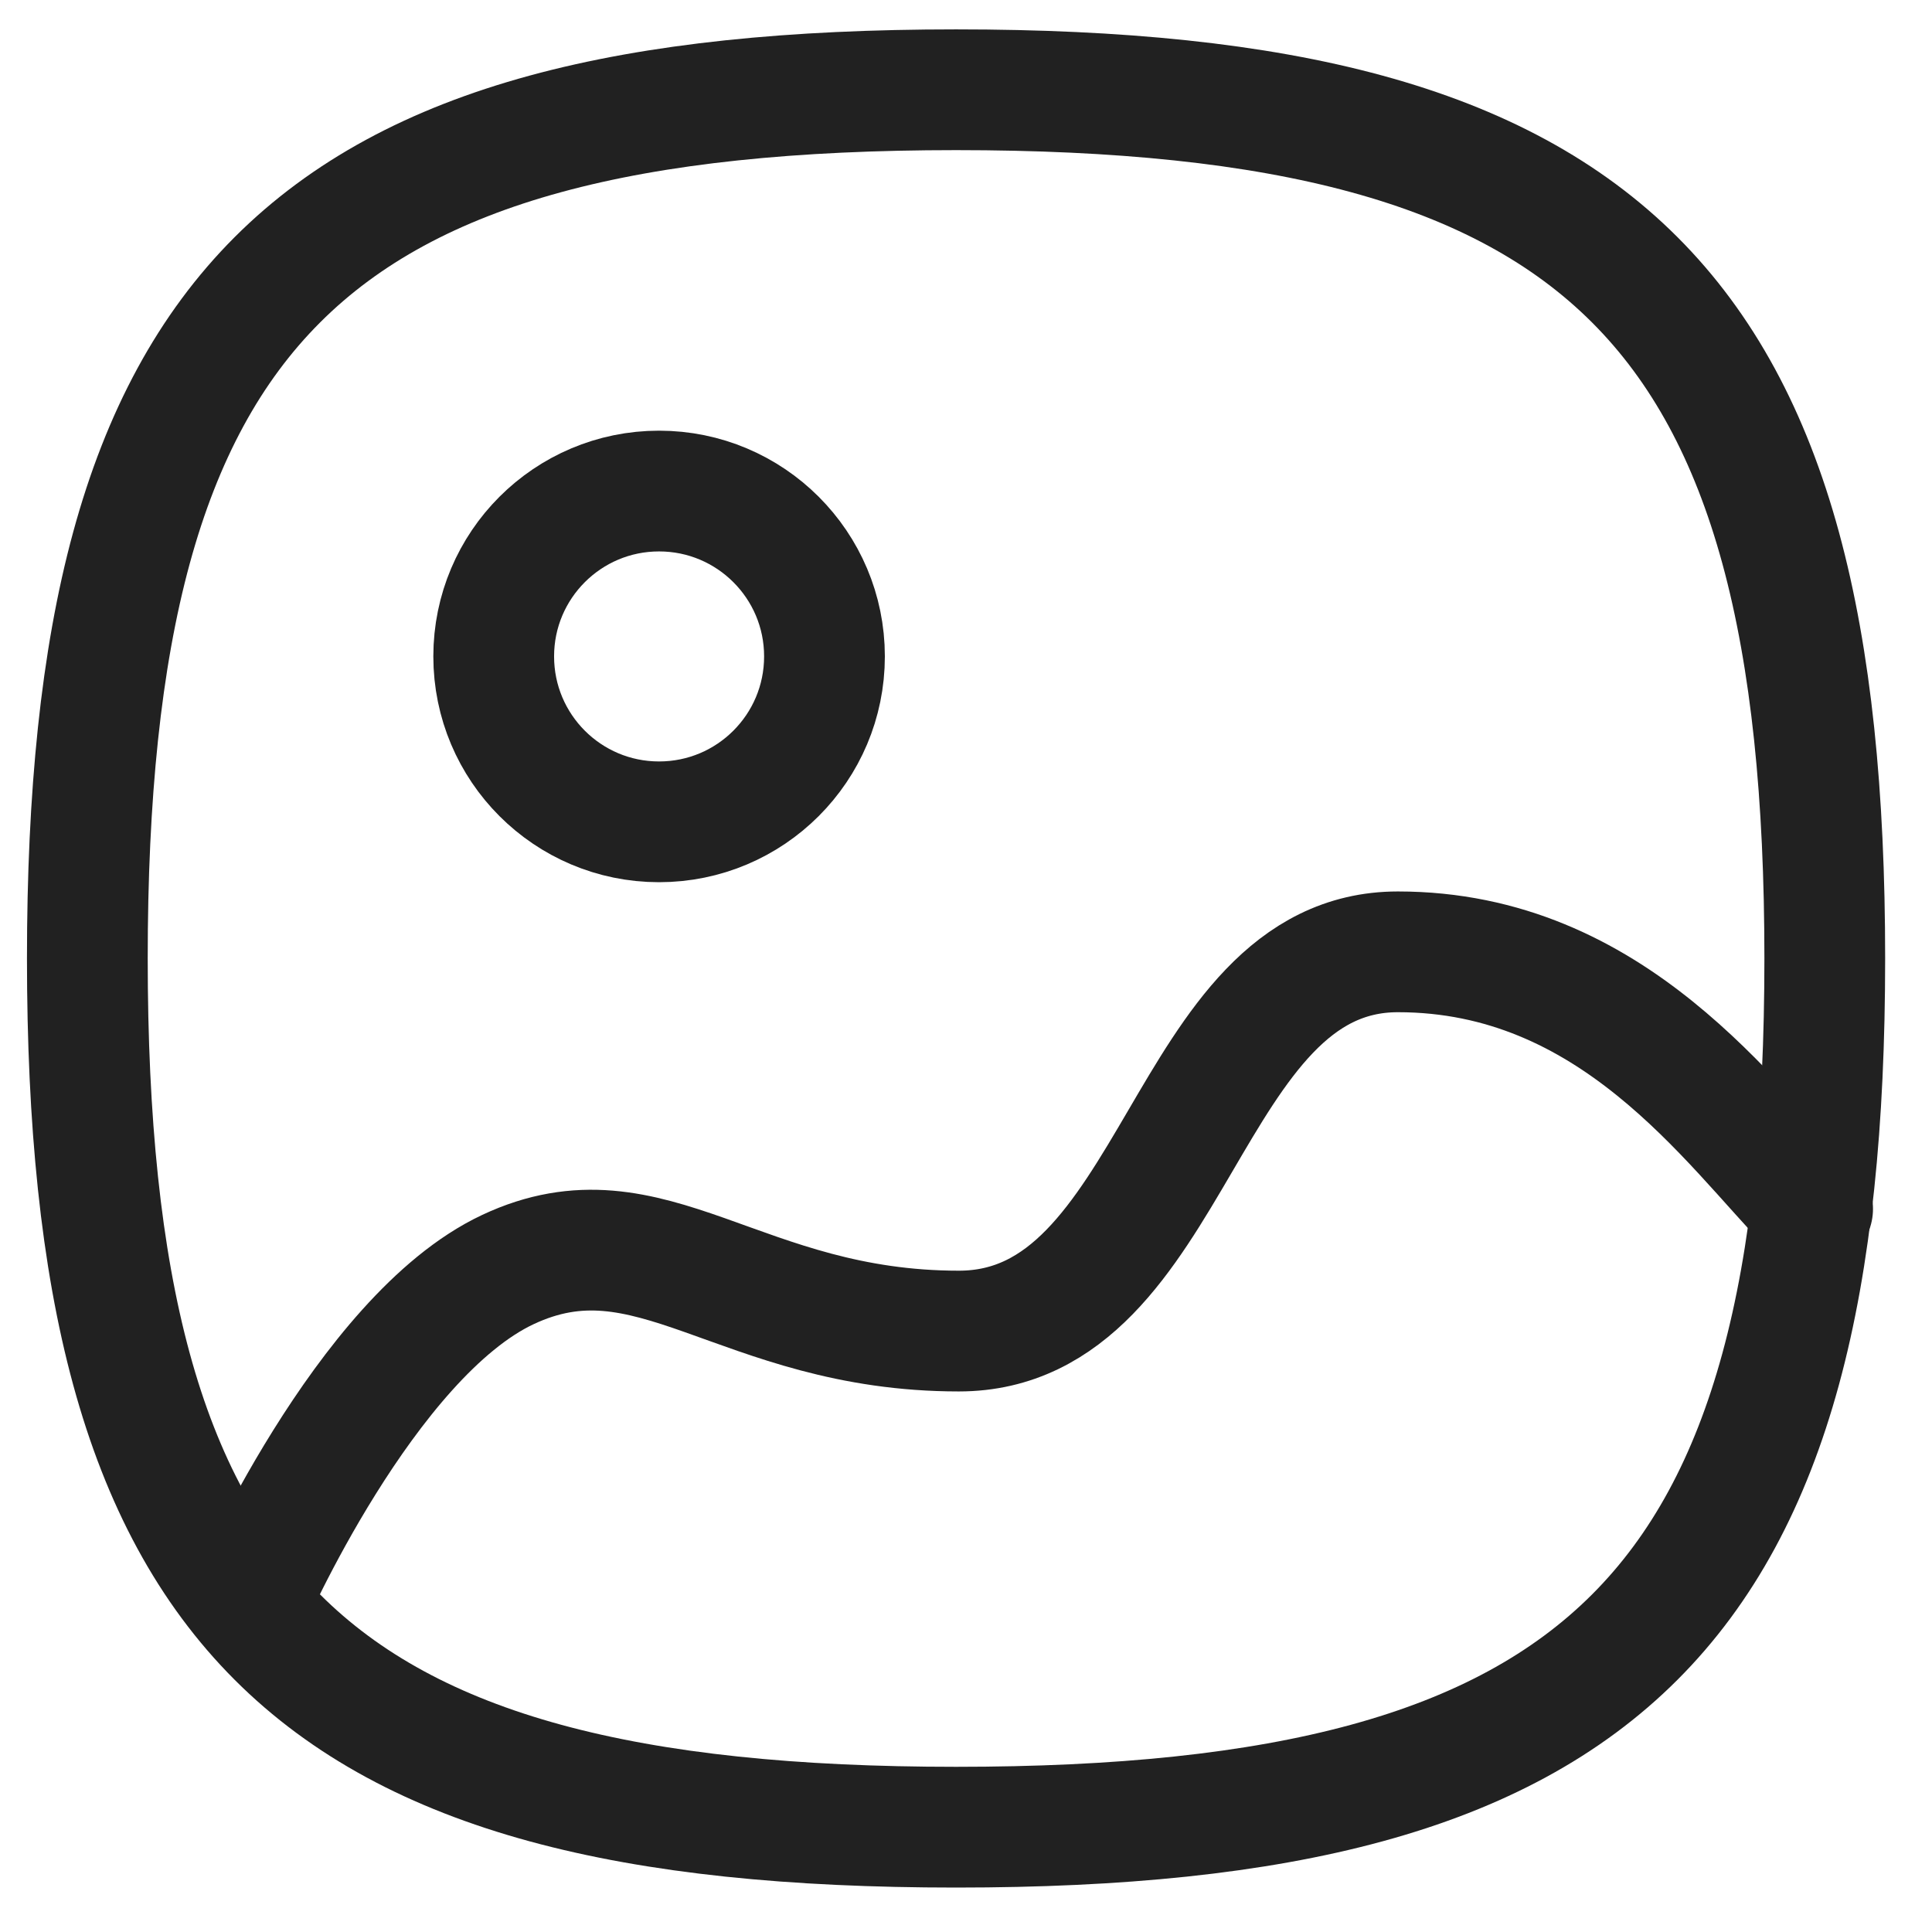
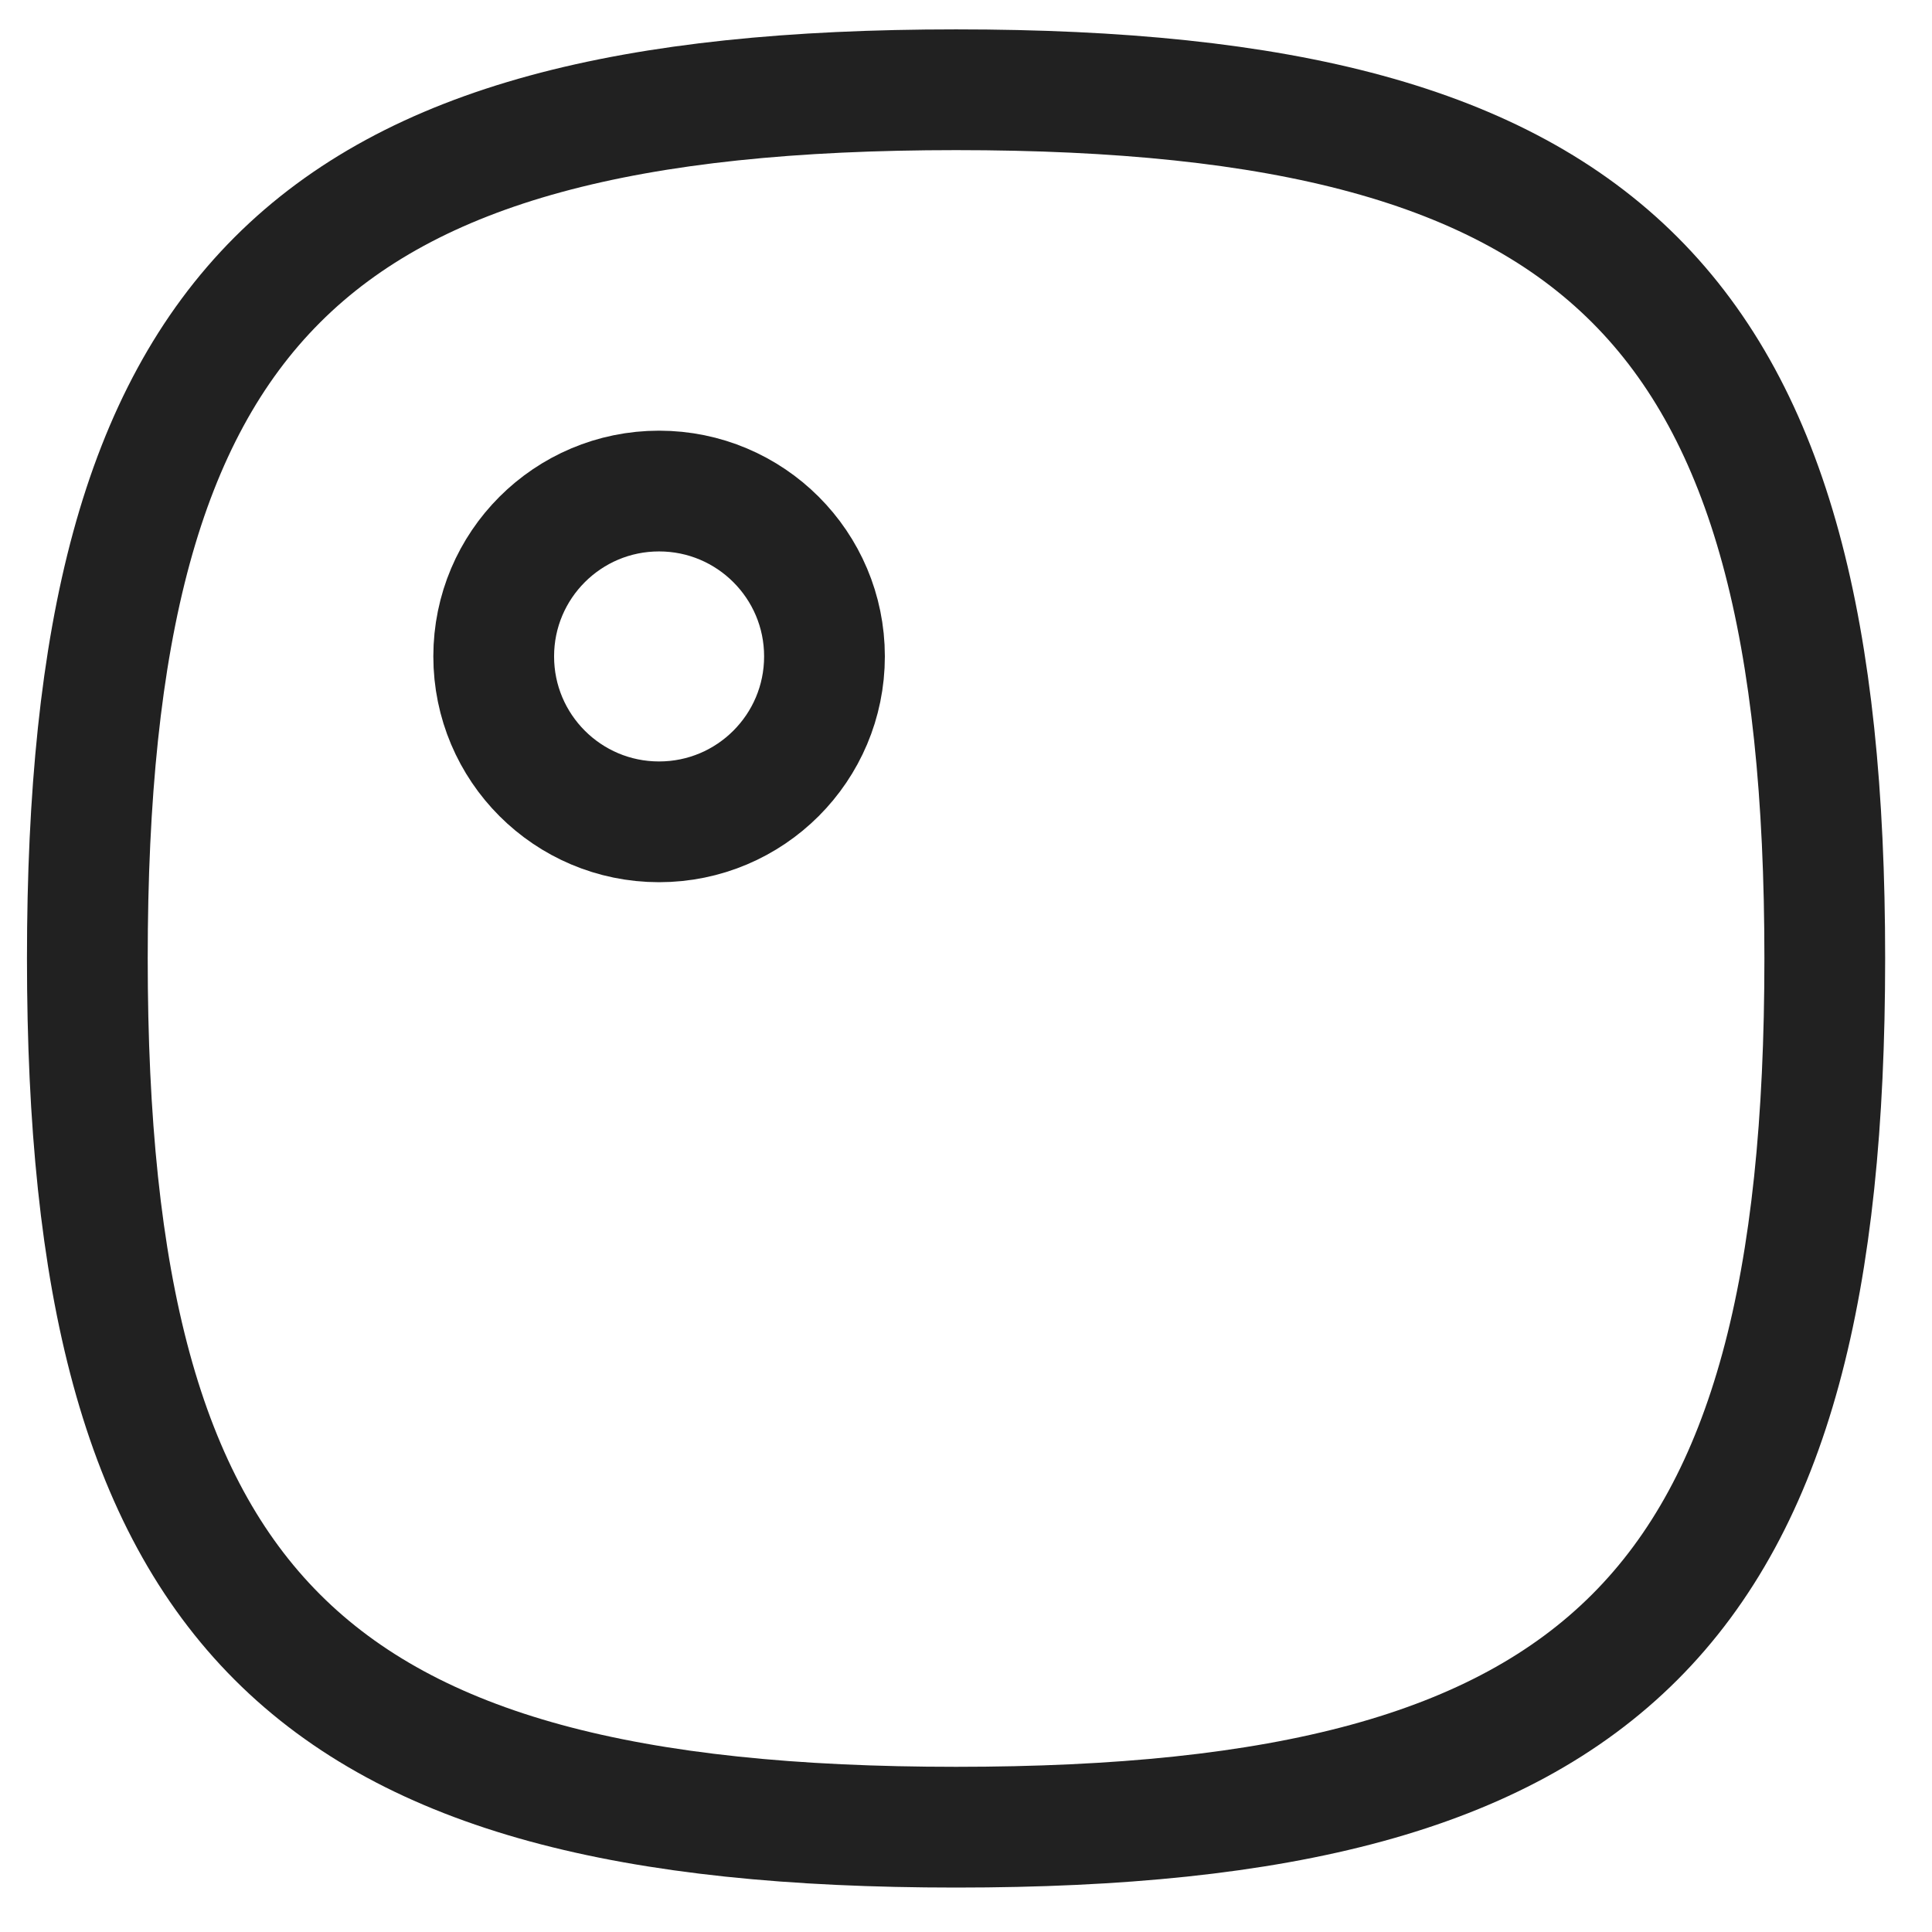
<svg xmlns="http://www.w3.org/2000/svg" width="24" height="24" viewBox="0 0 24 24" fill="none">
  <g id="Image 2">
    <path id="Vector" fill-rule="evenodd" clip-rule="evenodd" d="M1.085 11.906C1.085 20 3.783 22.698 11.877 22.698C19.97 22.698 22.668 20 22.668 11.906C22.668 3.813 19.97 1.115 11.877 1.115C3.783 1.115 1.085 3.813 1.085 11.906Z" stroke="#212121" stroke-width="1.5" stroke-linecap="round" stroke-linejoin="round" />
    <path id="Vector_2" fill-rule="evenodd" clip-rule="evenodd" d="M10.242 8.154C10.242 9.29 9.322 10.209 8.187 10.209C7.053 10.209 6.133 9.29 6.133 8.154C6.133 7.019 7.053 6.1 8.187 6.1C9.322 6.1 10.242 7.019 10.242 8.154Z" stroke="#212121" stroke-width="1.5" stroke-linecap="round" stroke-linejoin="round" />
-     <path id="Stroke 5" d="M22.517 15.017C21.489 13.96 20.035 11.824 17.365 11.824C14.694 11.824 14.636 16.535 11.911 16.535C9.184 16.535 8.086 14.936 6.309 15.771C4.534 16.605 3.087 19.926 3.087 19.926" stroke="#212121" stroke-width="1.5" stroke-linecap="round" stroke-linejoin="round" />
  </g>
</svg>